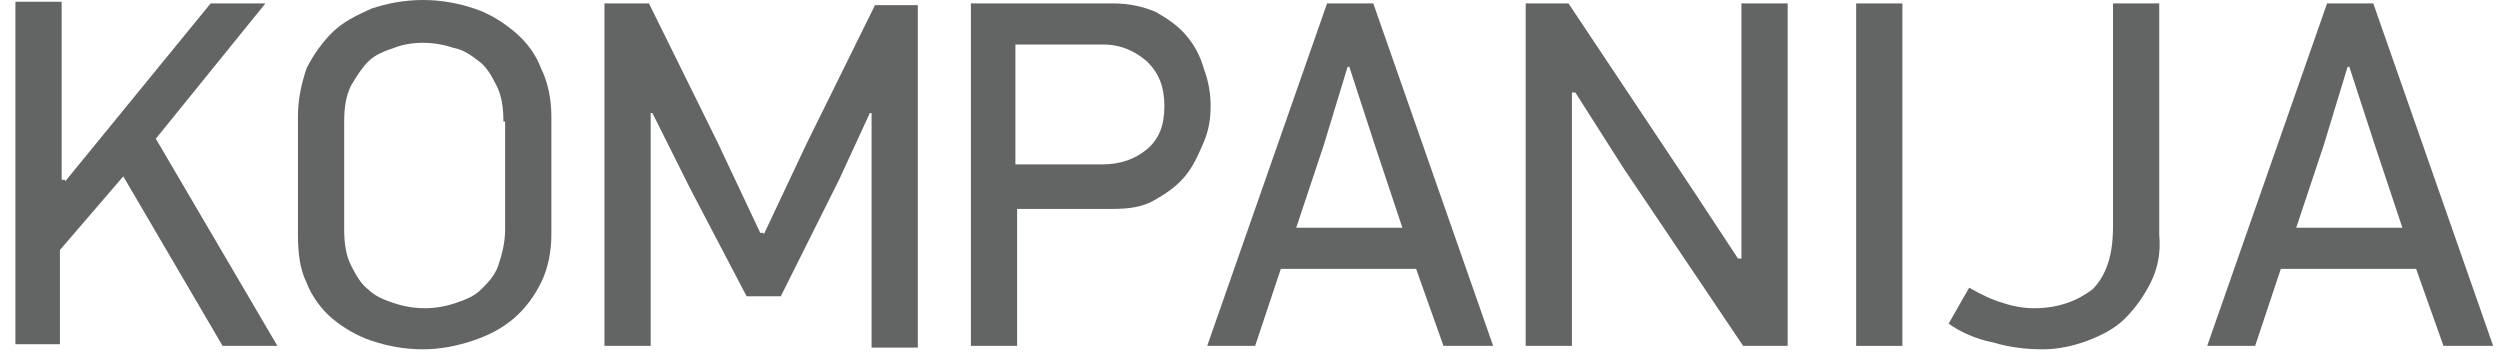
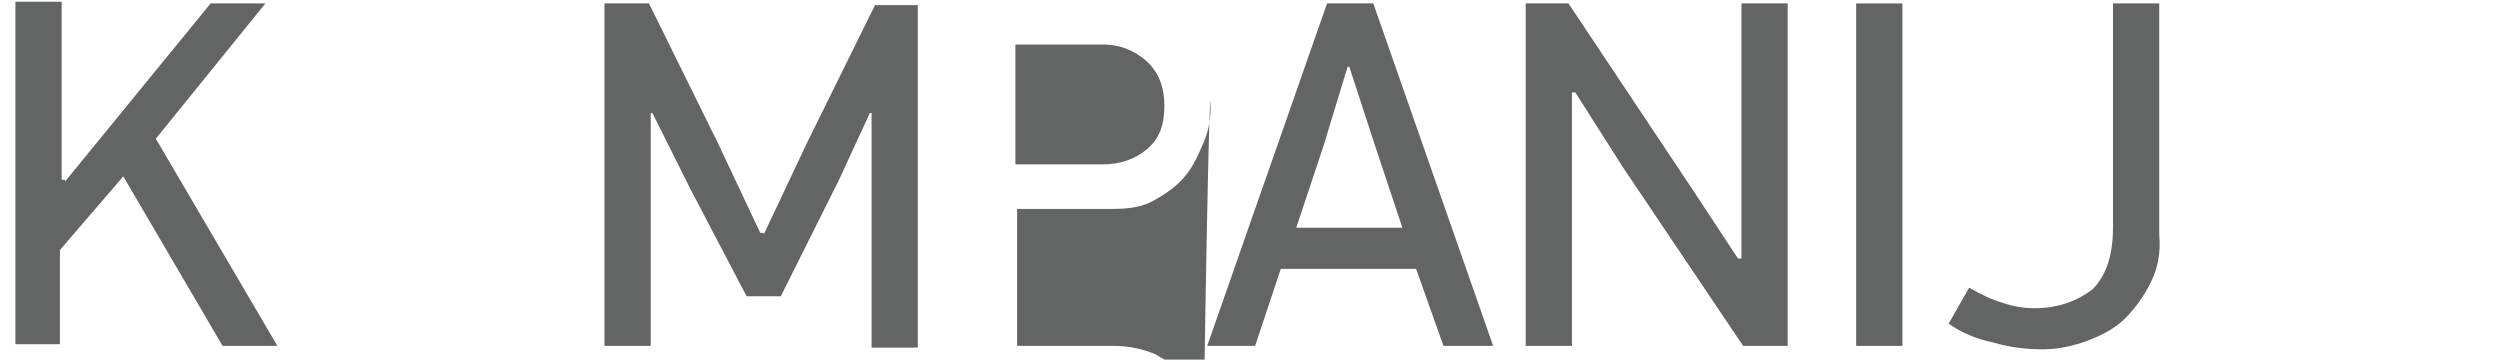
<svg xmlns="http://www.w3.org/2000/svg" version="1.1" id="Layer_1" x="0px" y="0px" viewBox="0 0 146 21" style="enable-background:new 0 0 146 21;" xml:space="preserve">
  <g>
    <path style="fill:#636464;" d="M3.8,10.6l8.5-10.4h3.2L9.1,8.1l7.1,12.1H13l-5.8-9.9l-3.7,4.3v5.5H0.9v-20h2.7v10.4H3.8z" />
-     <path style="fill:#636464;" d="M32.2,13.7c0,1-0.2,2-0.6,2.8c-0.4,0.8-0.9,1.5-1.6,2.1s-1.5,1-2.4,1.3c-0.9,0.3-1.9,0.5-2.9,0.5   c-1.1,0-2.1-0.2-3-0.5c-0.9-0.3-1.7-0.8-2.3-1.3s-1.2-1.3-1.5-2.1c-0.4-0.8-0.5-1.8-0.5-2.8V6.8c0-1,0.2-1.9,0.5-2.8   c0.4-0.8,0.9-1.5,1.5-2.1c0.6-0.6,1.4-1,2.3-1.4c0.9-0.3,1.9-0.5,3-0.5c1.1,0,2.1,0.2,3,0.5c0.9,0.3,1.7,0.8,2.4,1.4   c0.7,0.6,1.2,1.3,1.5,2.1c0.4,0.8,0.6,1.8,0.6,2.8V13.7z M29.4,7.1c0-0.8-0.1-1.5-0.4-2.1c-0.3-0.6-0.6-1.1-1-1.4s-0.9-0.7-1.5-0.8   c-0.6-0.2-1.2-0.3-1.8-0.3S23.5,2.6,23,2.8c-0.6,0.2-1.1,0.4-1.5,0.8s-0.7,0.9-1,1.4c-0.3,0.6-0.4,1.3-0.4,2.1v6.3   c0,0.8,0.1,1.5,0.4,2.1c0.3,0.6,0.6,1.1,1,1.4c0.4,0.4,0.9,0.6,1.5,0.8s1.2,0.3,1.8,0.3c0.6,0,1.2-0.1,1.8-0.3   c0.6-0.2,1.1-0.4,1.5-0.8s0.8-0.8,1-1.4s0.4-1.3,0.4-2.1V7.1z" />
    <path style="fill:#636464;" d="M44.6,13.7l2.5-5.3l4-8.1h2.5v20h-2.7V6.6h-0.1l-1.8,3.9l-3.4,6.8h-2L40.3,11l-2.2-4.4H38v13.6h-2.7   v-20h2.6l4,8.1l2.5,5.3H44.6z" />
-     <path style="fill:#636464;" d="M70.7,6.2c0,0.7-0.1,1.4-0.4,2.1C70,9,69.7,9.7,69.2,10.3s-1.1,1-1.8,1.4c-0.7,0.4-1.5,0.5-2.4,0.5   h-5.6v8h-2.7v-20H65c1,0,1.8,0.2,2.5,0.5c0.7,0.4,1.3,0.8,1.8,1.4c0.5,0.6,0.8,1.2,1,1.9C70.6,4.8,70.7,5.5,70.7,6.2z M68,6.2   c0-1.1-0.3-1.9-1-2.6c-0.7-0.6-1.5-1-2.6-1h-5.1v7h5.1c1,0,1.9-0.3,2.6-0.9S68,7.3,68,6.2z" />
+     <path style="fill:#636464;" d="M70.7,6.2c0,0.7-0.1,1.4-0.4,2.1C70,9,69.7,9.7,69.2,10.3s-1.1,1-1.8,1.4c-0.7,0.4-1.5,0.5-2.4,0.5   h-5.6v8h-2.7H65c1,0,1.8,0.2,2.5,0.5c0.7,0.4,1.3,0.8,1.8,1.4c0.5,0.6,0.8,1.2,1,1.9C70.6,4.8,70.7,5.5,70.7,6.2z M68,6.2   c0-1.1-0.3-1.9-1-2.6c-0.7-0.6-1.5-1-2.6-1h-5.1v7h5.1c1,0,1.9-0.3,2.6-0.9S68,7.3,68,6.2z" />
    <path style="fill:#636464;" d="M84.3,20.2l-1.6-4.5h-7.9l-1.5,4.5h-2.8l7-20h2.7l7,20H84.3z M78.7,3.9l-1.4,4.6l-1.6,4.8h6.2   l-1.6-4.8l-1.5-4.6H78.7z" />
    <path style="fill:#636464;" d="M101.7,15.2v-15h2.7v20h-2.6l-7-10.4L92,5.4h-0.2v14.8h-2.7v-20h2.5L98.8,11l2.7,4.1H101.7z" />
    <path style="fill:#636464;" d="M108.4,20.2v-20h2.7v20H108.4z" />
    <path style="fill:#636464;" d="M125.6,16.5c-0.4,0.8-0.9,1.5-1.5,2.1c-0.6,0.6-1.4,1-2.2,1.3c-0.8,0.3-1.7,0.5-2.6,0.5   c-0.9,0-1.9-0.1-2.9-0.4c-1-0.2-1.9-0.6-2.6-1.1l1.2-2.1c0.7,0.4,1.3,0.7,2,0.9c0.6,0.2,1.2,0.3,1.8,0.3c0.7,0,1.3-0.1,1.9-0.3   c0.6-0.2,1.1-0.5,1.5-0.8c0.4-0.4,0.7-0.9,0.9-1.5c0.2-0.6,0.3-1.3,0.3-2.2v-13h2.7v13.5C126.2,14.8,126,15.7,125.6,16.5z" />
-     <path style="fill:#636464;" d="M142.7,20.2l-1.6-4.5h-7.9l-1.5,4.5h-2.8l7-20h2.7l7,20H142.7z M137.1,3.9l-1.4,4.6l-1.6,4.8h6.2   l-1.6-4.8l-1.5-4.6H137.1z" />
  </g>
</svg>